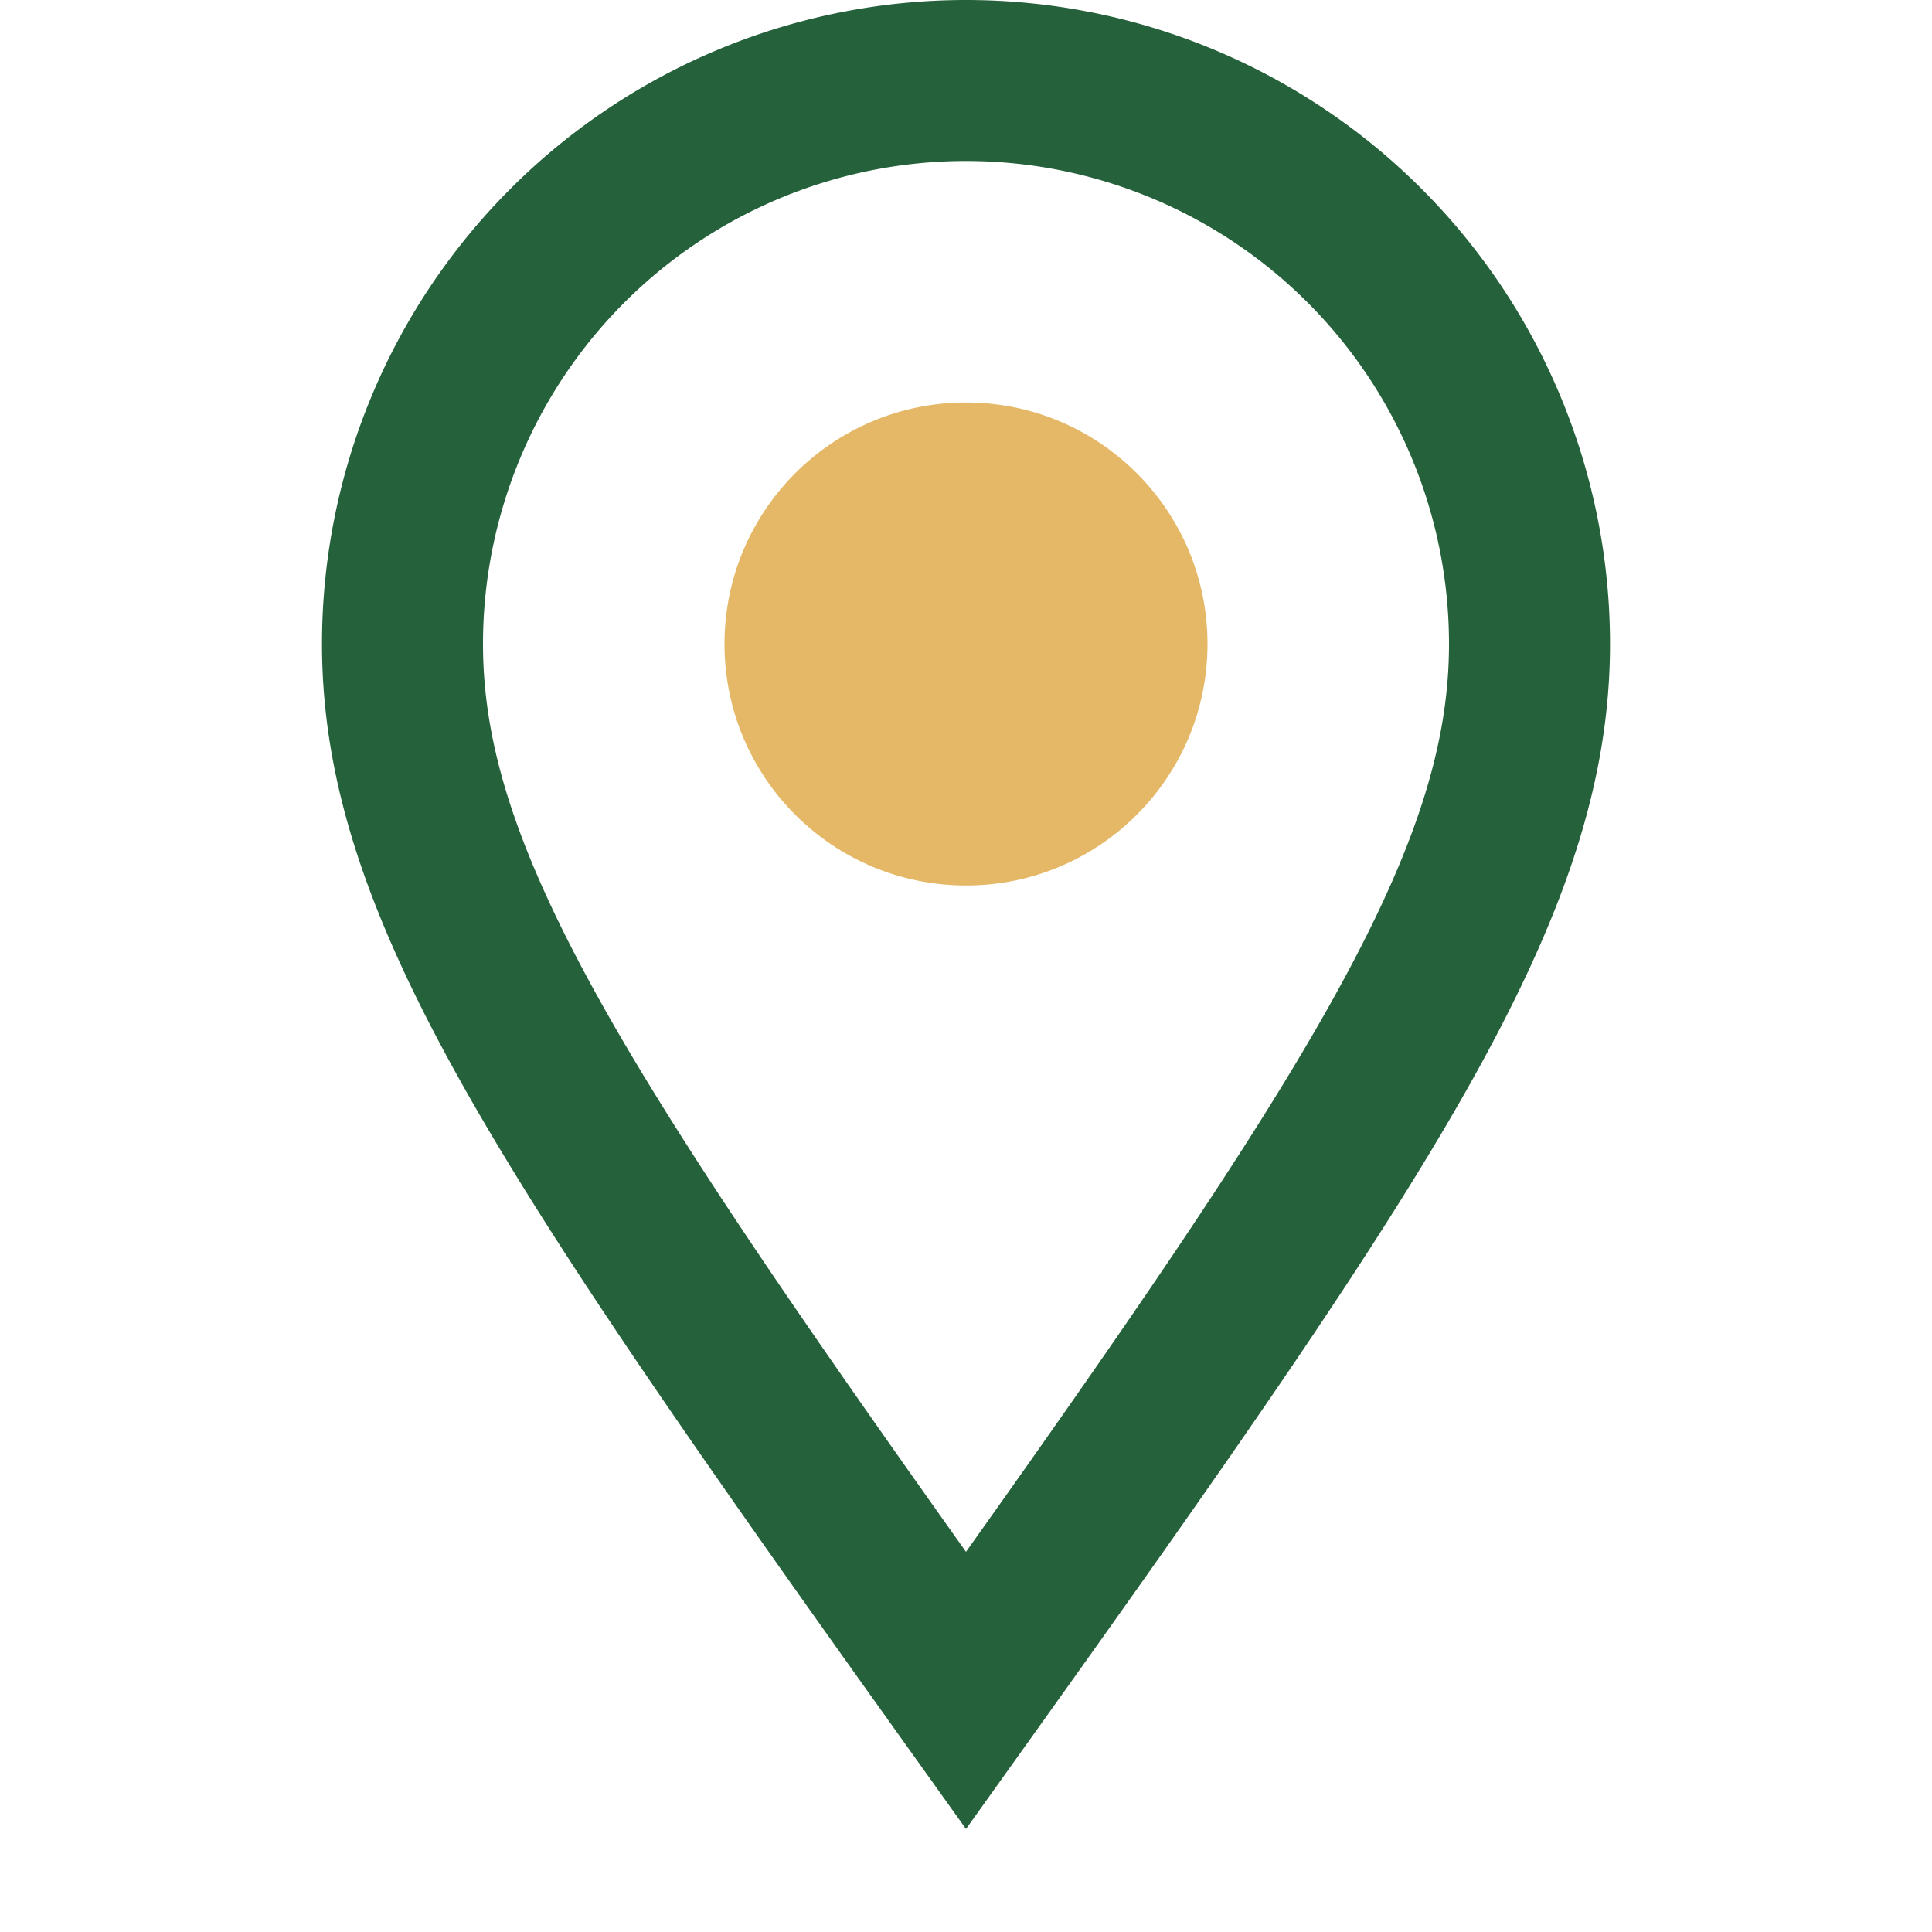
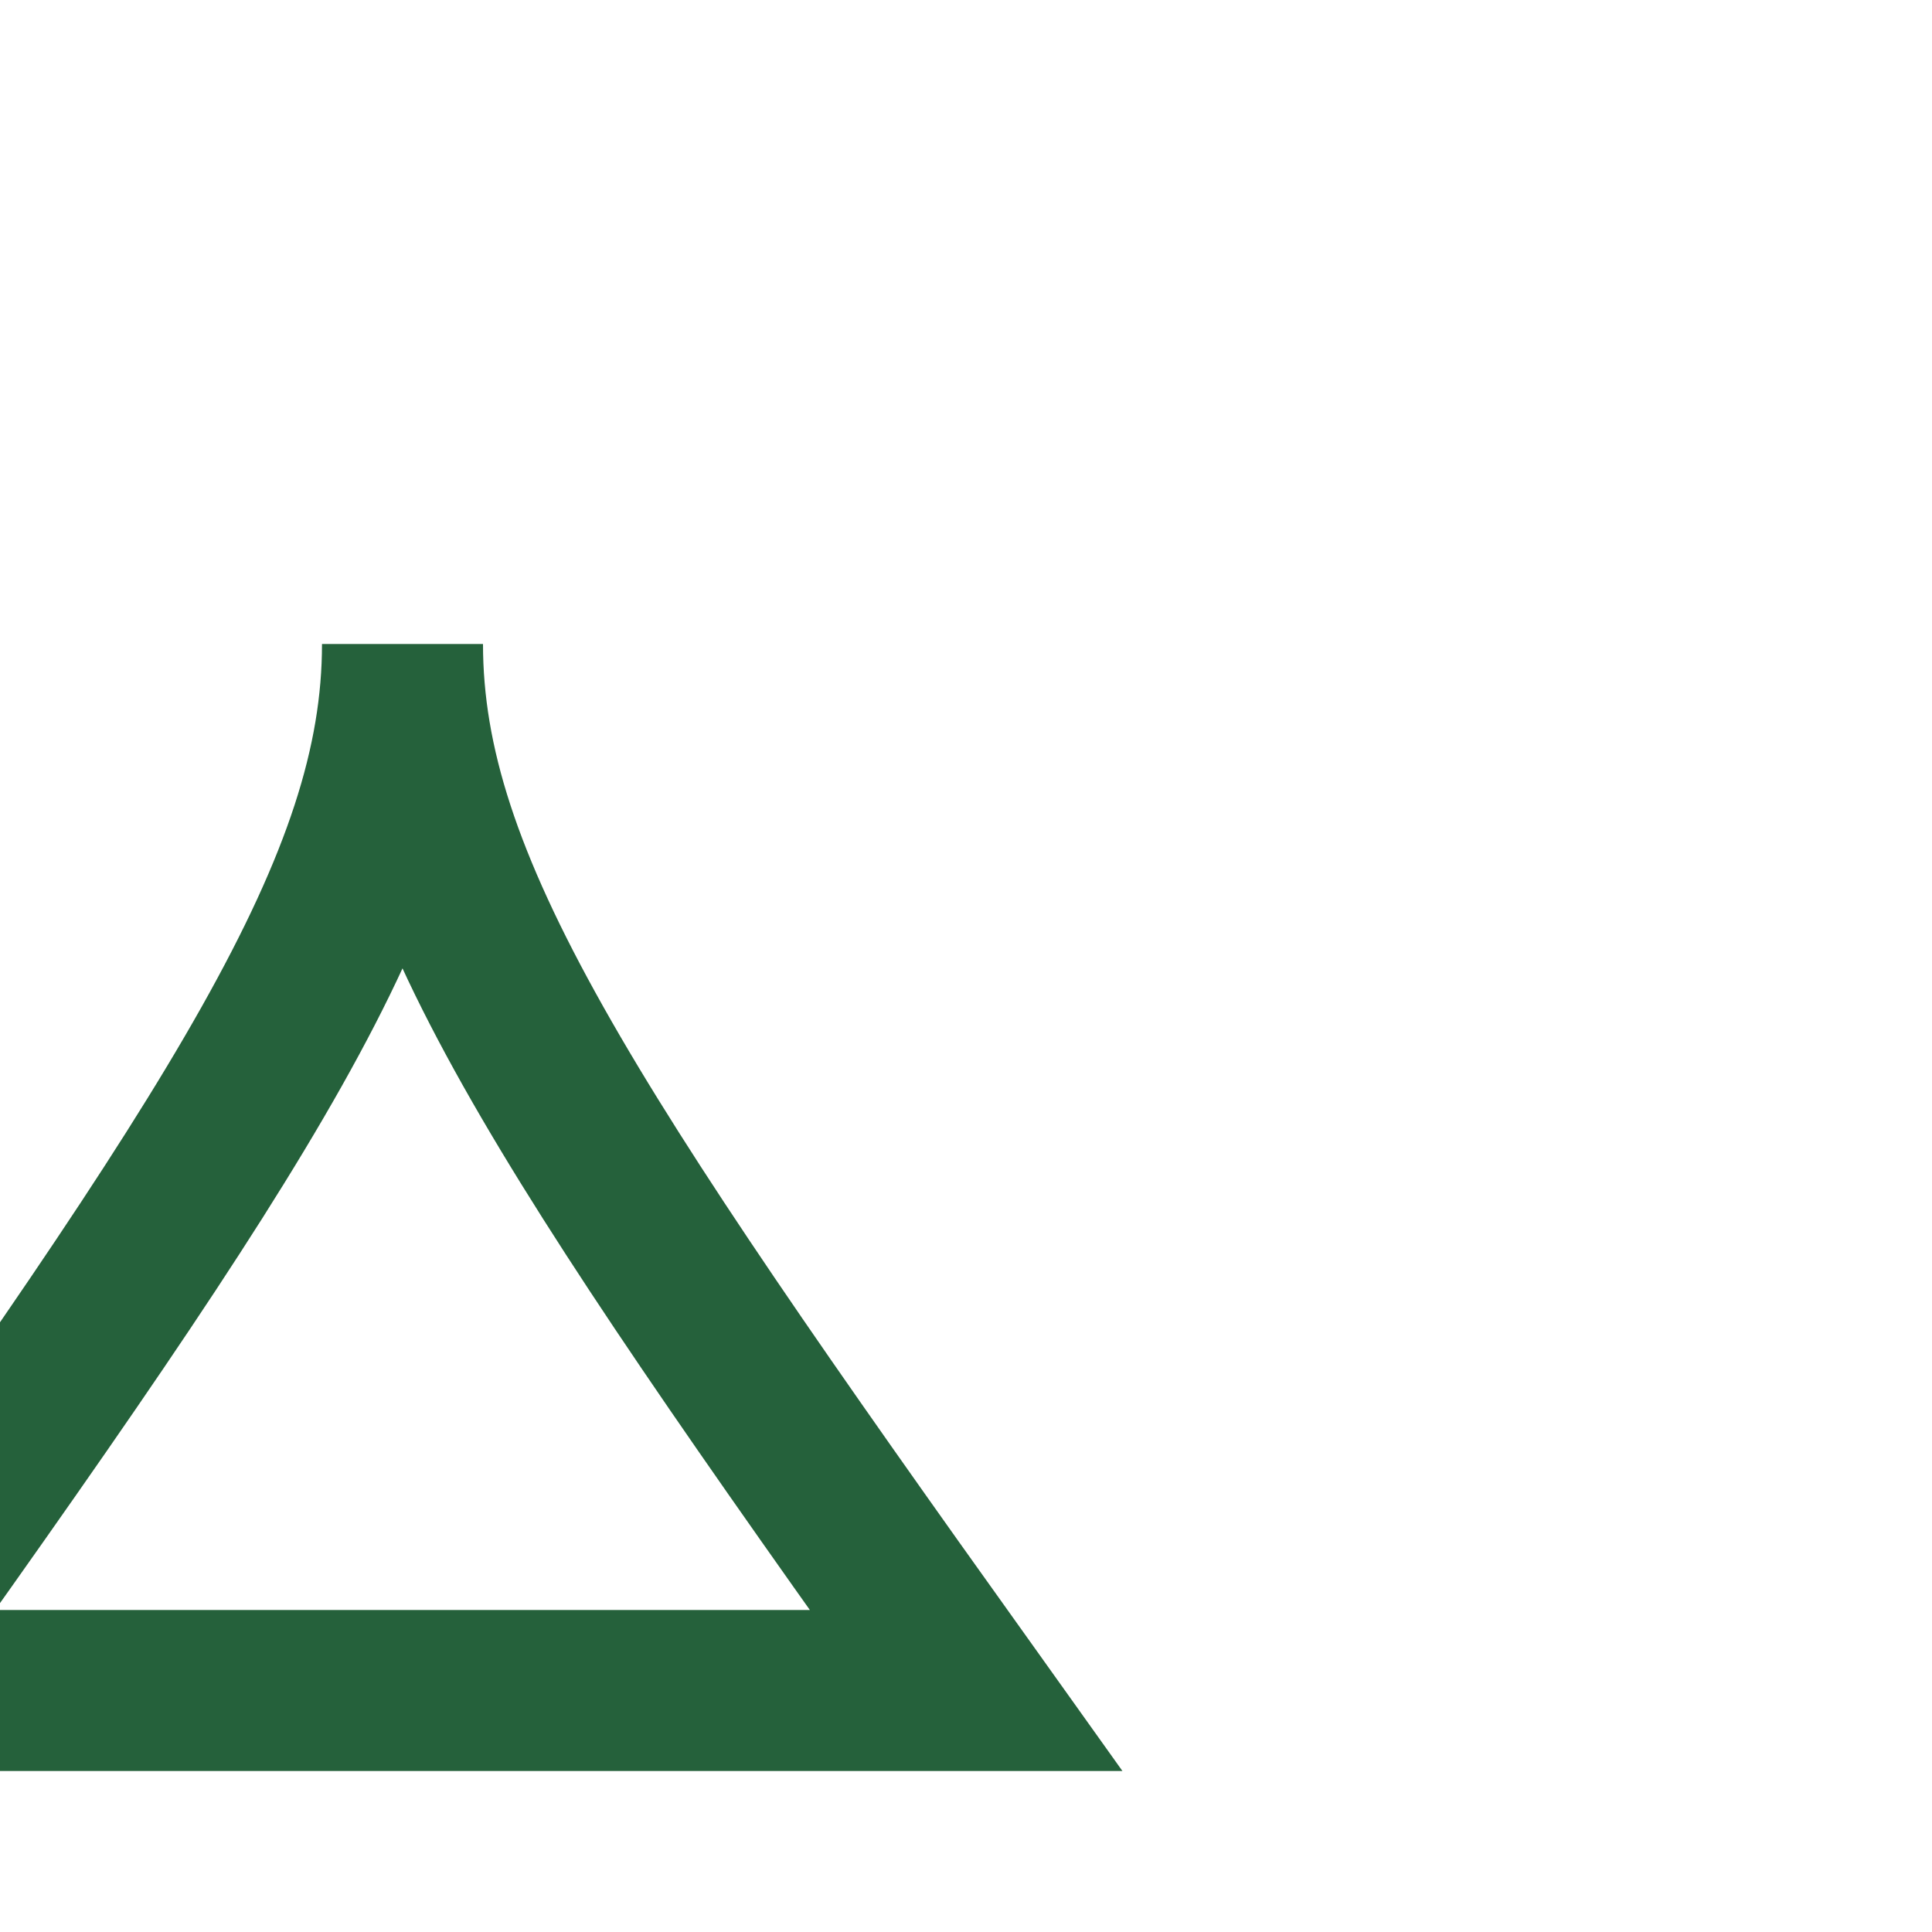
<svg xmlns="http://www.w3.org/2000/svg" width="24" height="24" viewBox="0 0 24 24">
-   <path d="M12 21C7 14 5 11 5 8a7 7 0 0 1 14 0c0 3-2 6-7 13z" fill="none" stroke="#25613B" stroke-width="2" />
-   <circle cx="12" cy="8" r="3" fill="#E4B867" />
+   <path d="M12 21C7 14 5 11 5 8c0 3-2 6-7 13z" fill="none" stroke="#25613B" stroke-width="2" />
</svg>